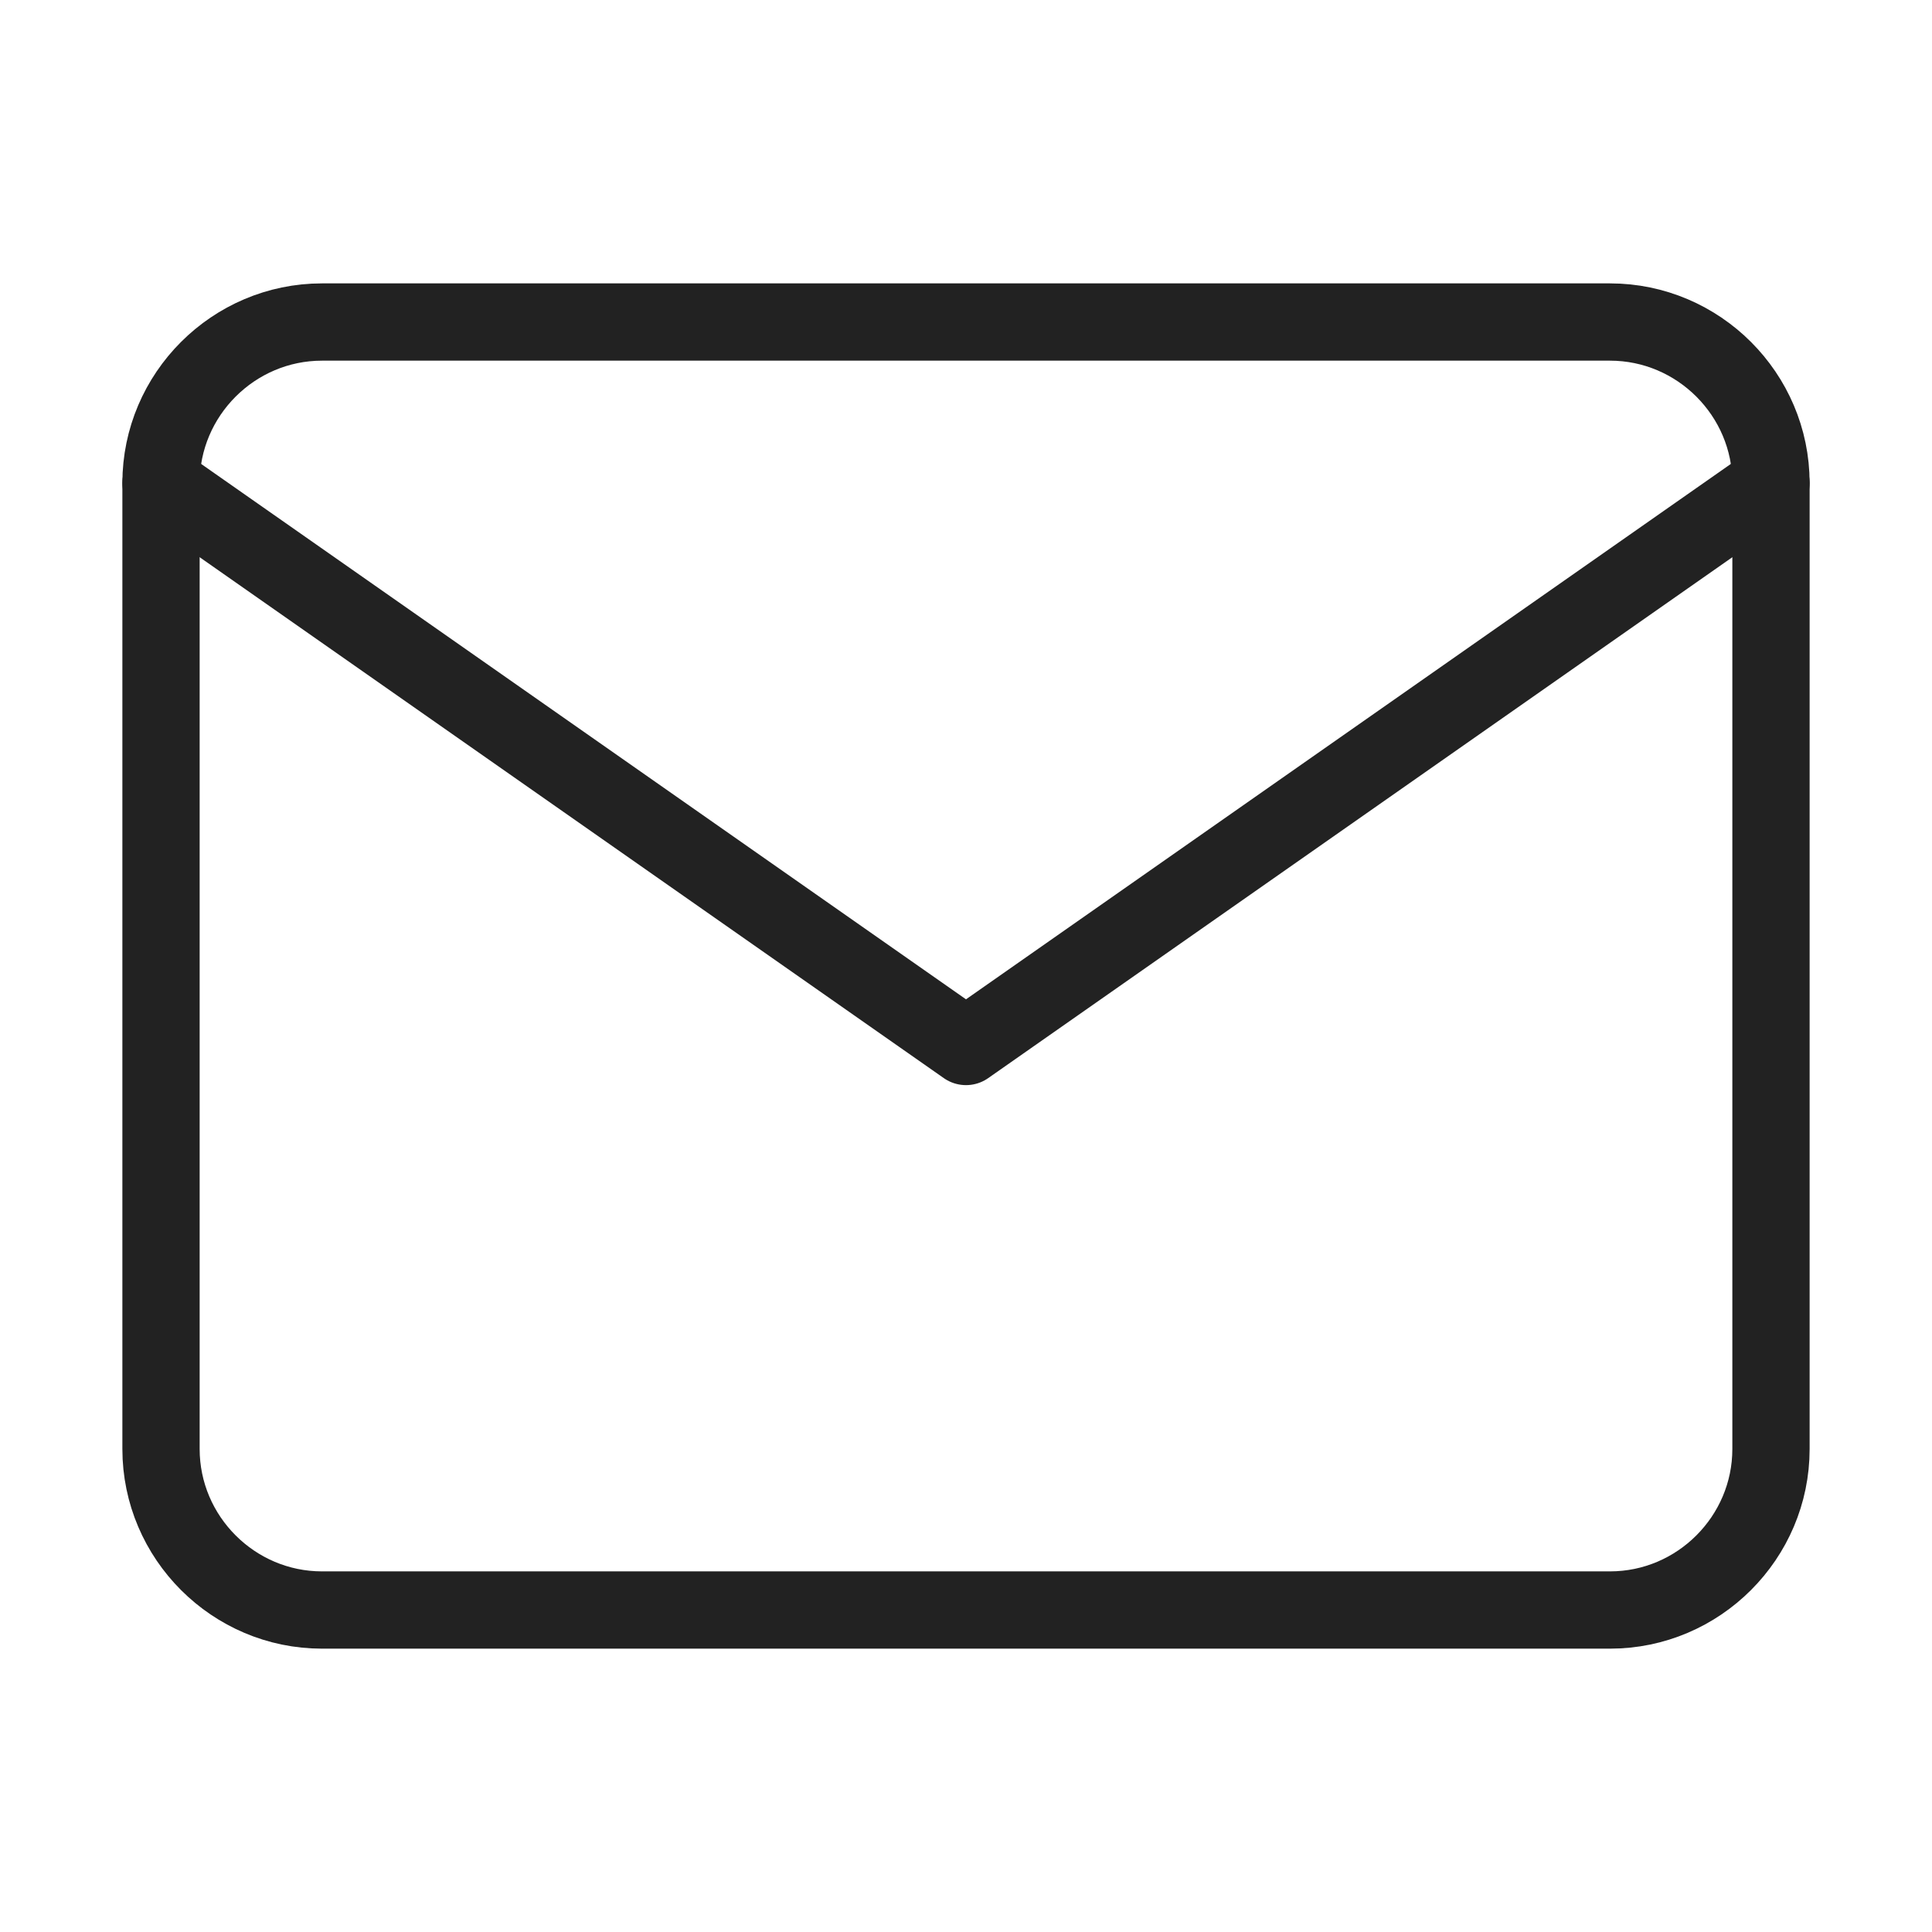
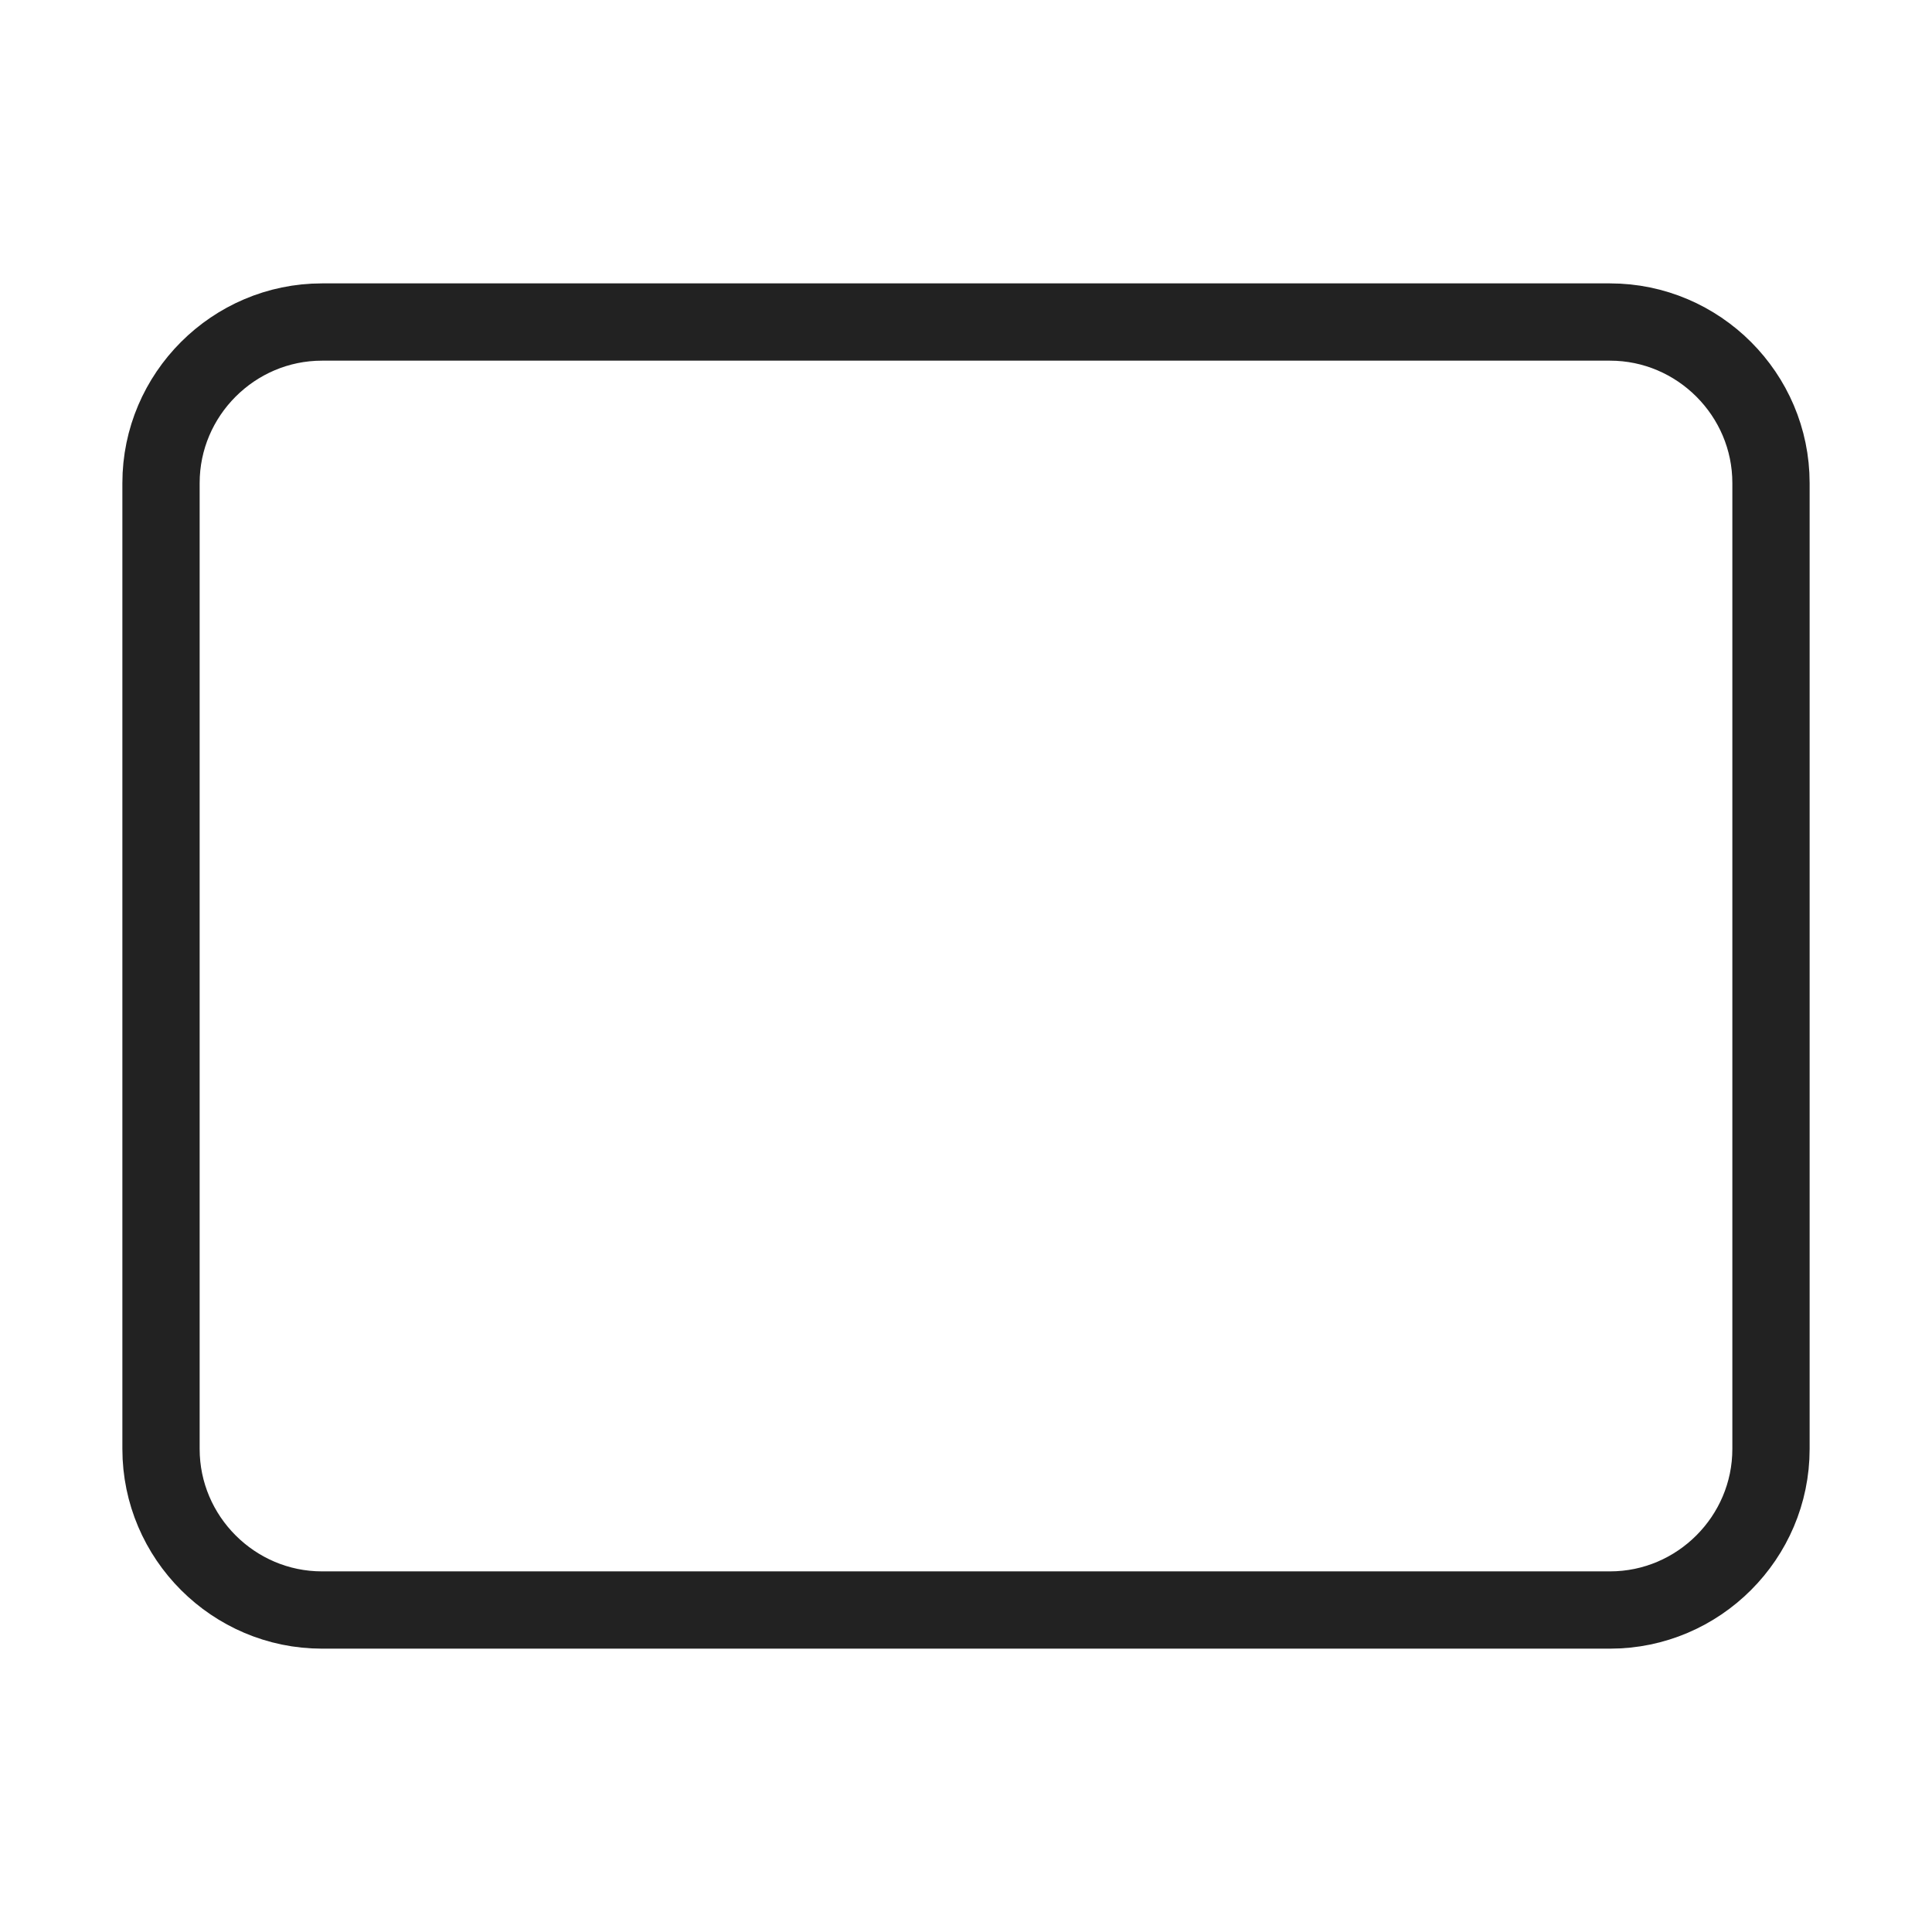
<svg xmlns="http://www.w3.org/2000/svg" width="50" height="50" viewBox="0 0 50 50" fill="none">
  <path d="M8.333 8.334H41.667C43.958 8.334 45.833 10.209 45.833 12.5V37.5C45.833 39.792 43.958 41.667 41.667 41.667H8.333C6.042 41.667 4.167 39.792 4.167 37.5V12.5C4.167 10.209 6.042 8.334 8.333 8.334Z" stroke="#222222" stroke-width="2" stroke-linecap="round" stroke-linejoin="round" />
-   <path d="M45.833 12.5L25 27.083L4.167 12.5" stroke="#222222" stroke-width="2" stroke-linecap="round" stroke-linejoin="round" />
</svg>